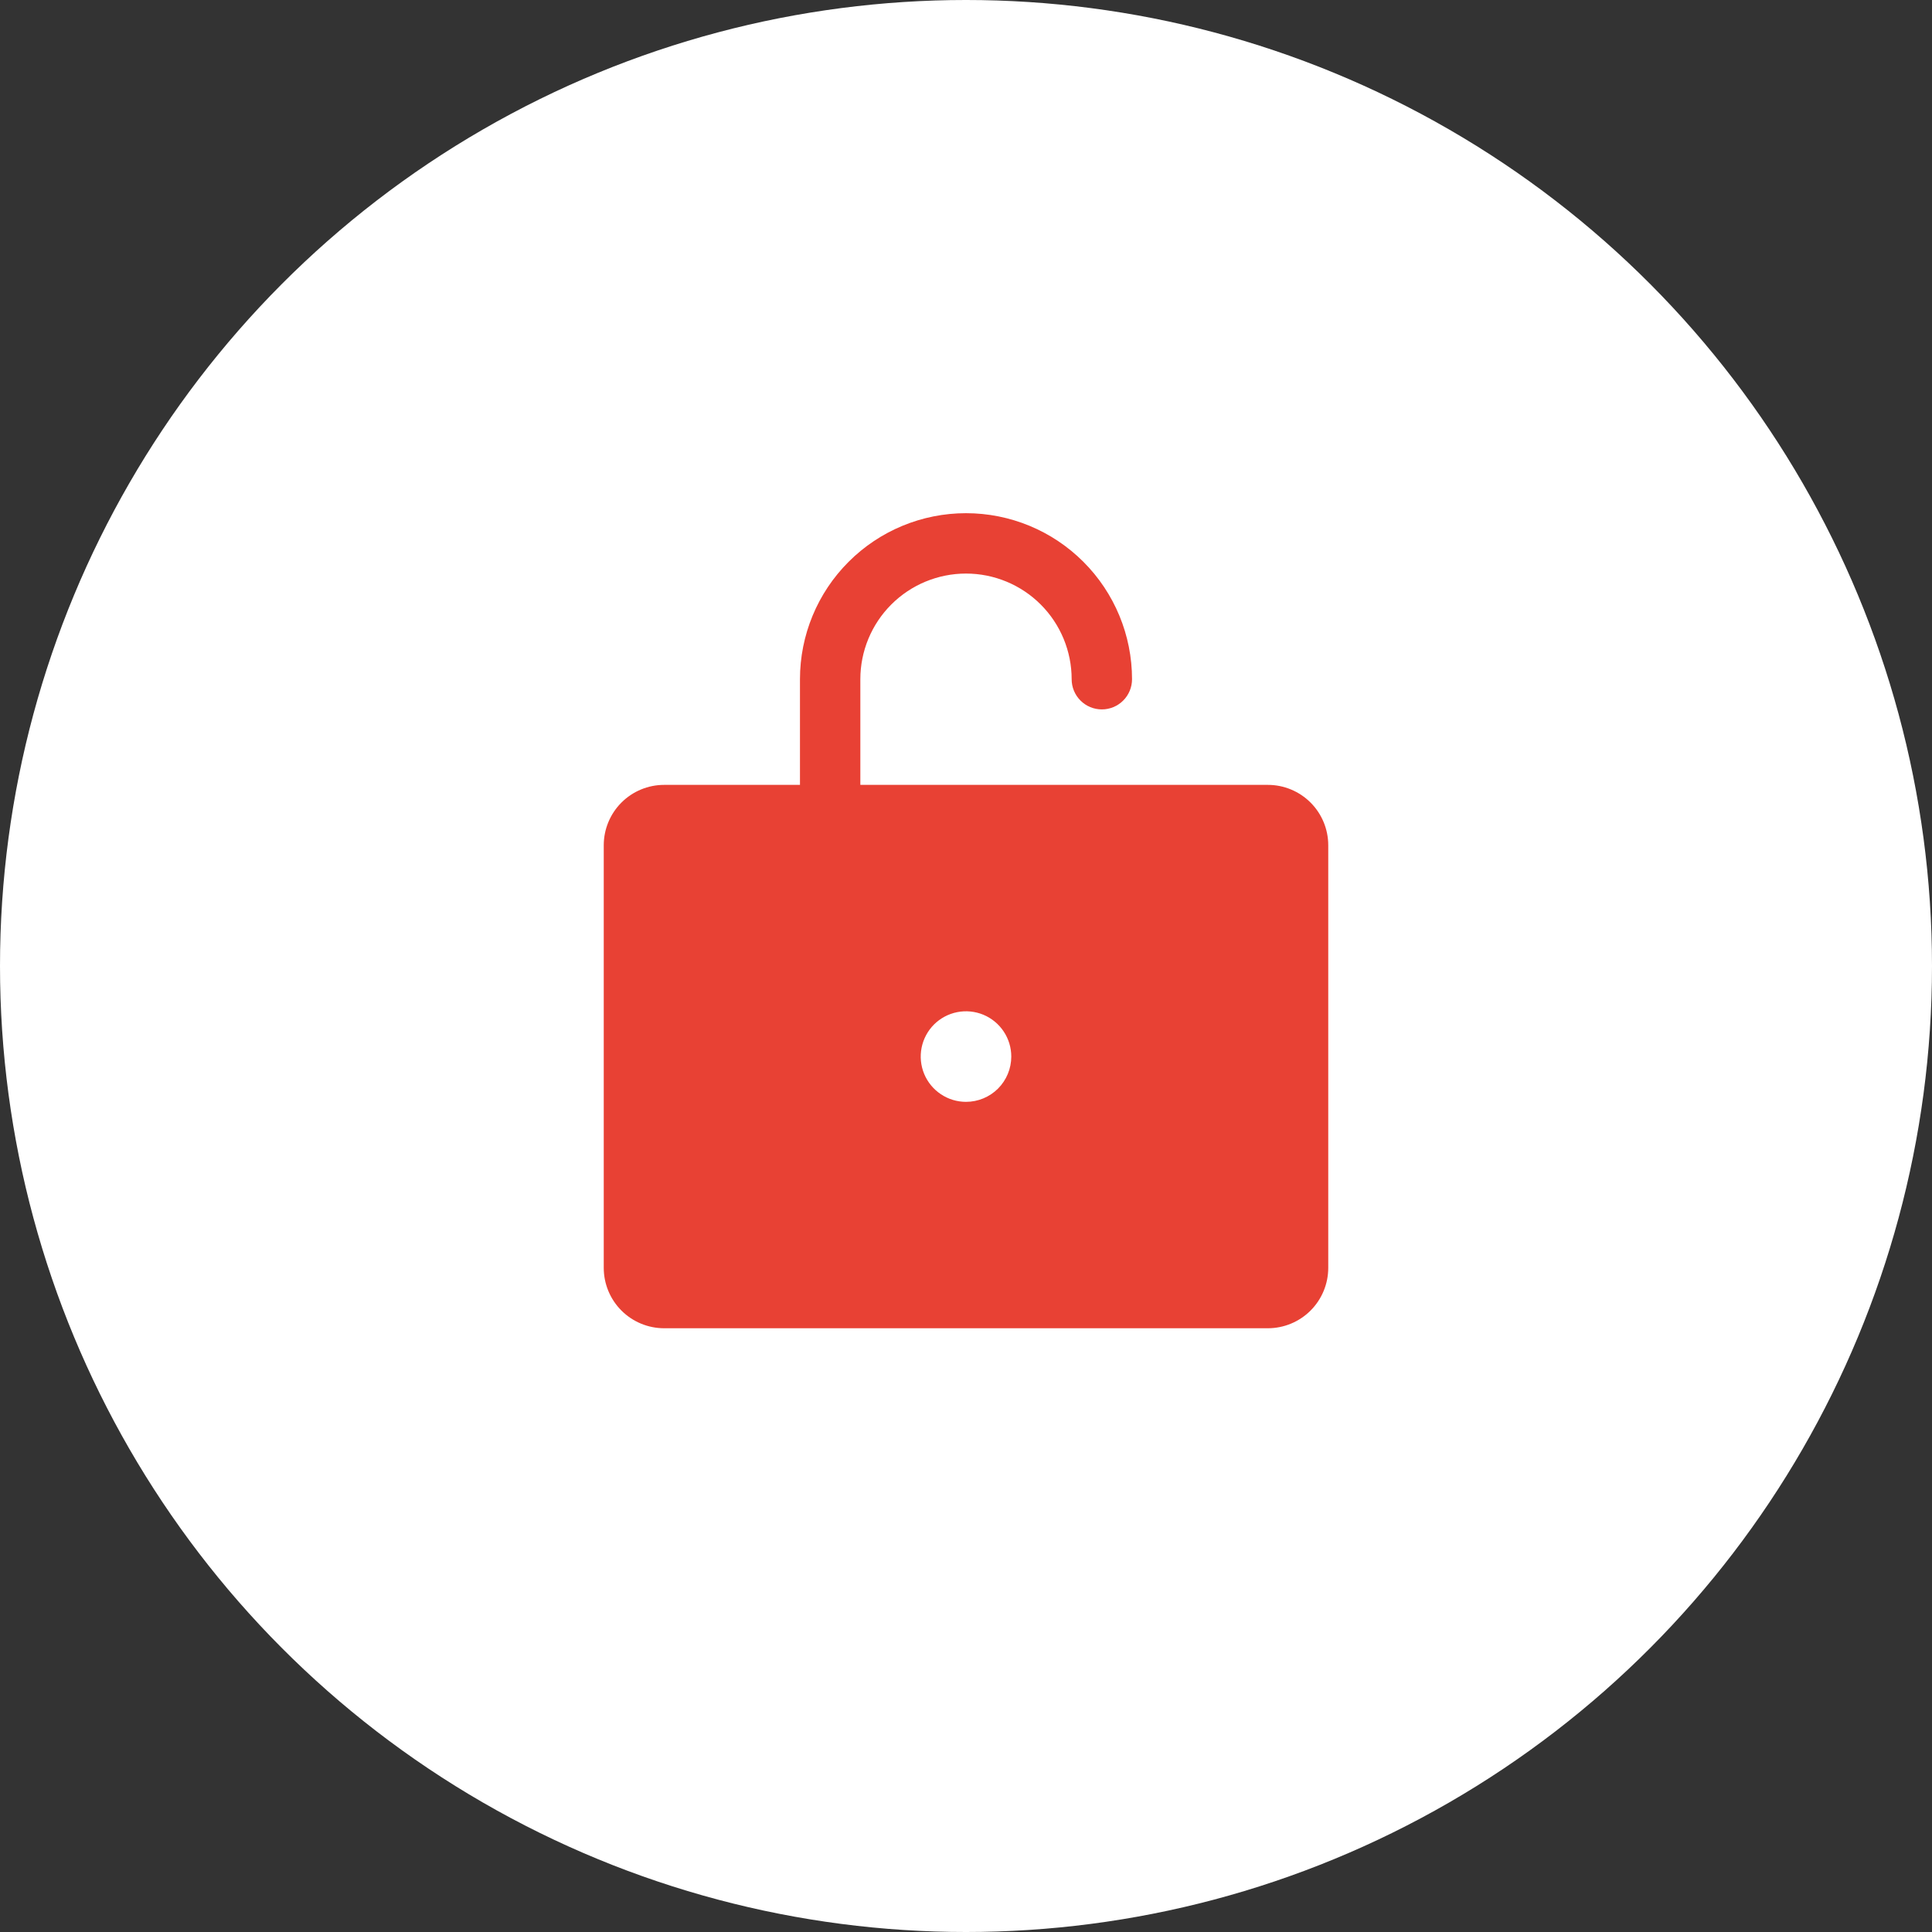
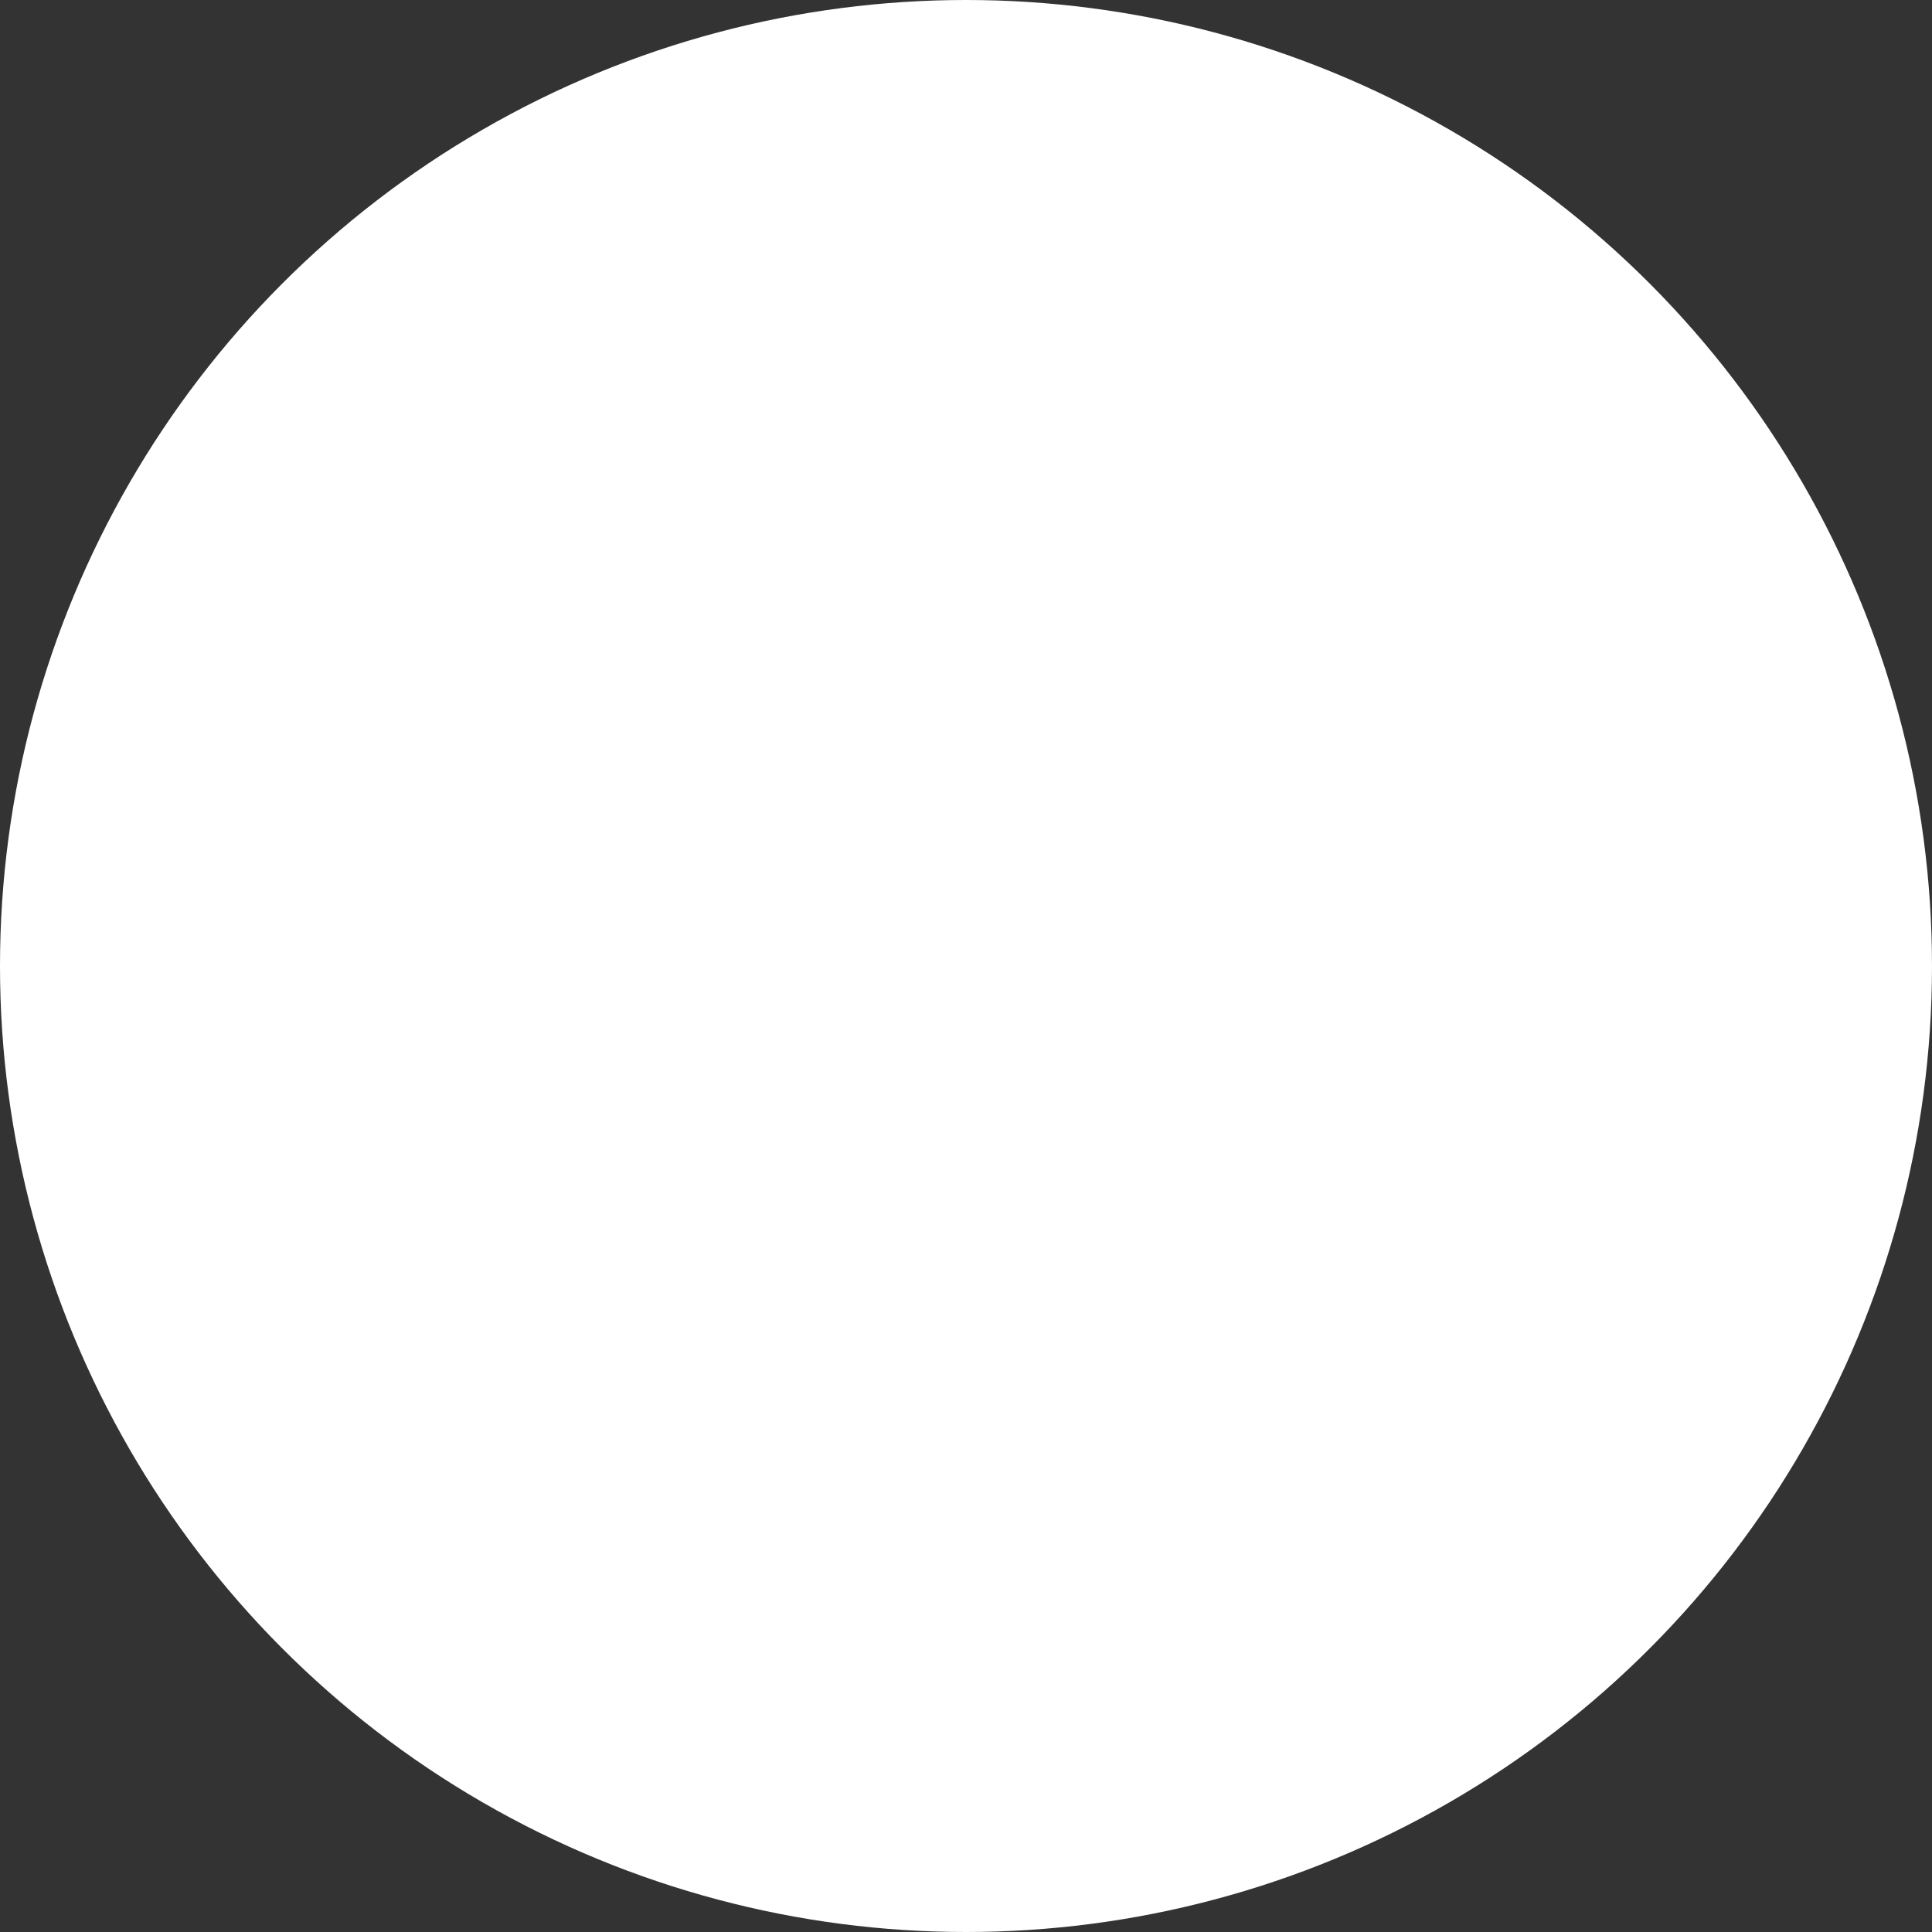
<svg xmlns="http://www.w3.org/2000/svg" width="64" height="64" viewBox="0 0 64 64" fill="none">
  <rect x="0" y="0" width="64" height="64" fill="#333333" stroke="none" />
  <circle cx="32" cy="32" r="32" fill="white" />
-   <path d="M42 26H28.5V22.5C28.5 21.572 28.869 20.681 29.525 20.025C30.181 19.369 31.072 19 32 19C32.928 19 33.819 19.369 34.475 20.025C35.131 20.681 35.5 21.572 35.5 22.5C35.5 22.765 35.605 23.02 35.793 23.207C35.98 23.395 36.235 23.5 36.5 23.5C36.765 23.5 37.02 23.395 37.207 23.207C37.395 23.02 37.5 22.765 37.5 22.5C37.5 21.041 36.92 19.642 35.889 18.611C34.858 17.579 33.459 17 32 17C30.541 17 29.142 17.579 28.111 18.611C27.079 19.642 26.5 21.041 26.5 22.5V26H22C21.47 26 20.961 26.211 20.586 26.586C20.211 26.961 20 27.47 20 28V42C20 42.53 20.211 43.039 20.586 43.414C20.961 43.789 21.47 44 22 44H42C42.53 44 43.039 43.789 43.414 43.414C43.789 43.039 44 42.53 44 42V28C44 27.47 43.789 26.961 43.414 26.586C43.039 26.211 42.53 26 42 26ZM32 36.5C31.703 36.5 31.413 36.412 31.167 36.247C30.92 36.082 30.728 35.848 30.614 35.574C30.501 35.3 30.471 34.998 30.529 34.707C30.587 34.416 30.73 34.149 30.939 33.939C31.149 33.73 31.416 33.587 31.707 33.529C31.998 33.471 32.3 33.501 32.574 33.614C32.848 33.728 33.082 33.92 33.247 34.167C33.412 34.413 33.5 34.703 33.5 35C33.5 35.398 33.342 35.779 33.061 36.061C32.779 36.342 32.398 36.5 32 36.5Z" fill="#E84134" />
</svg>